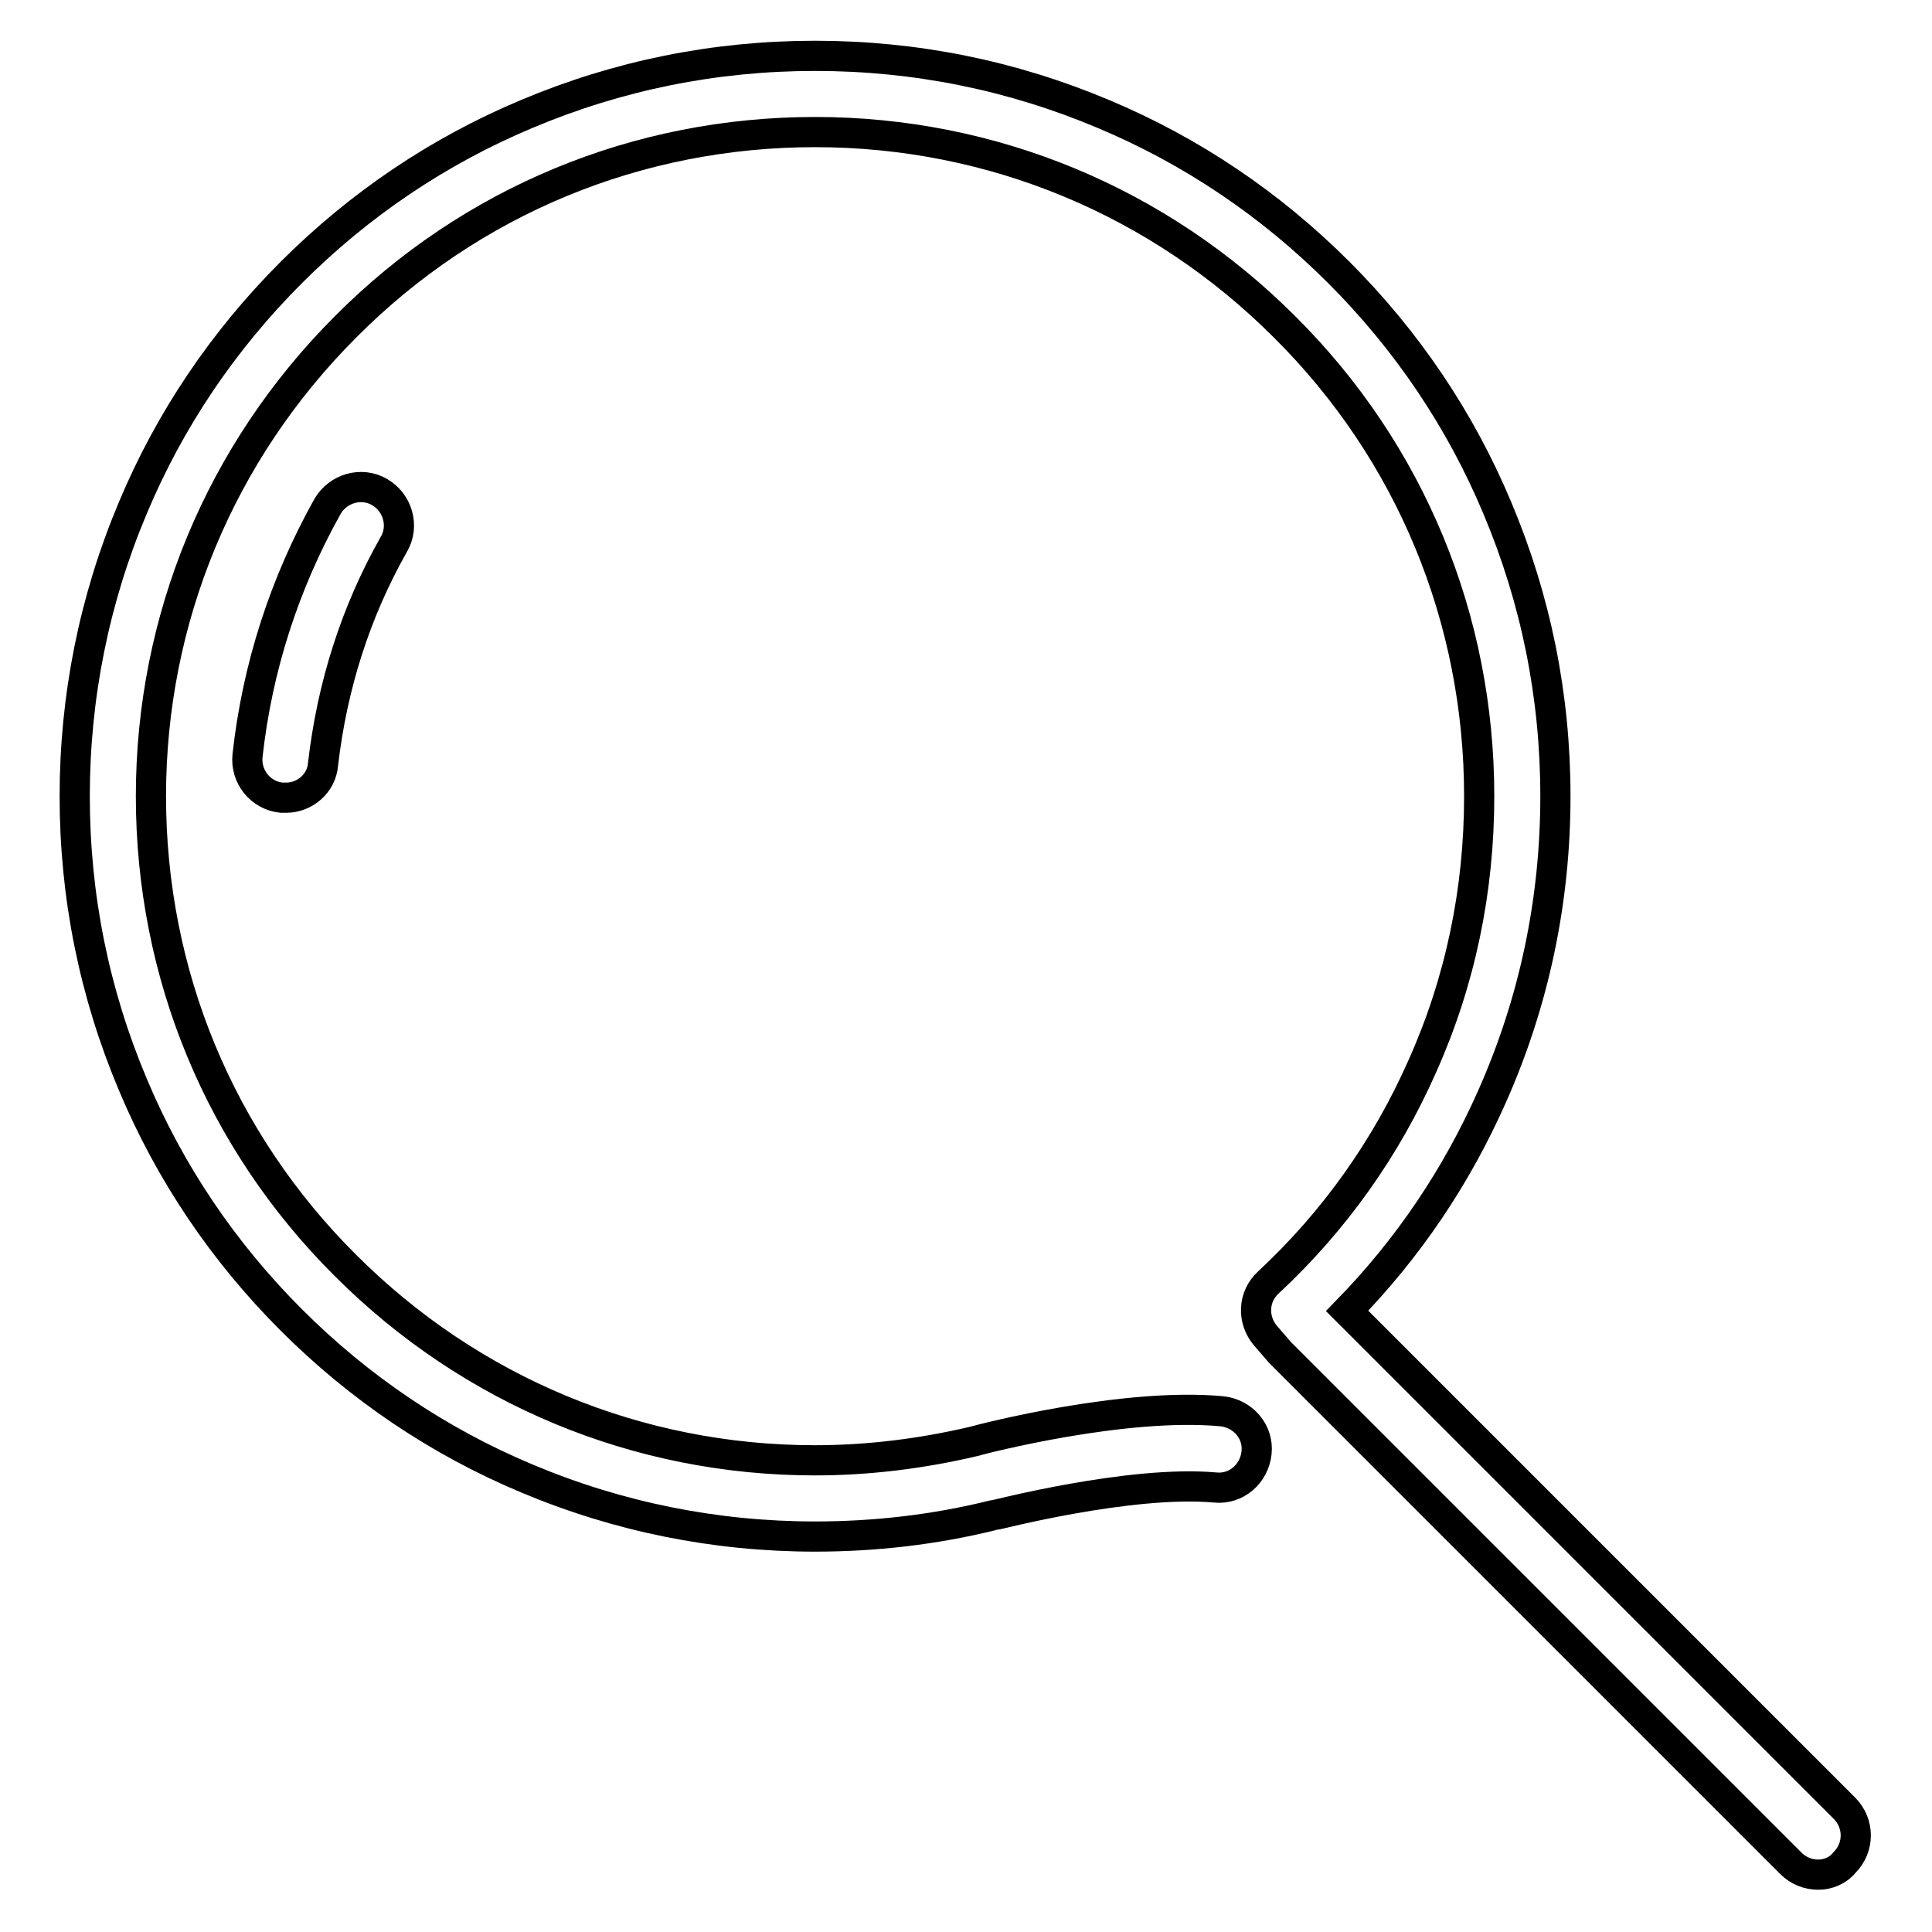
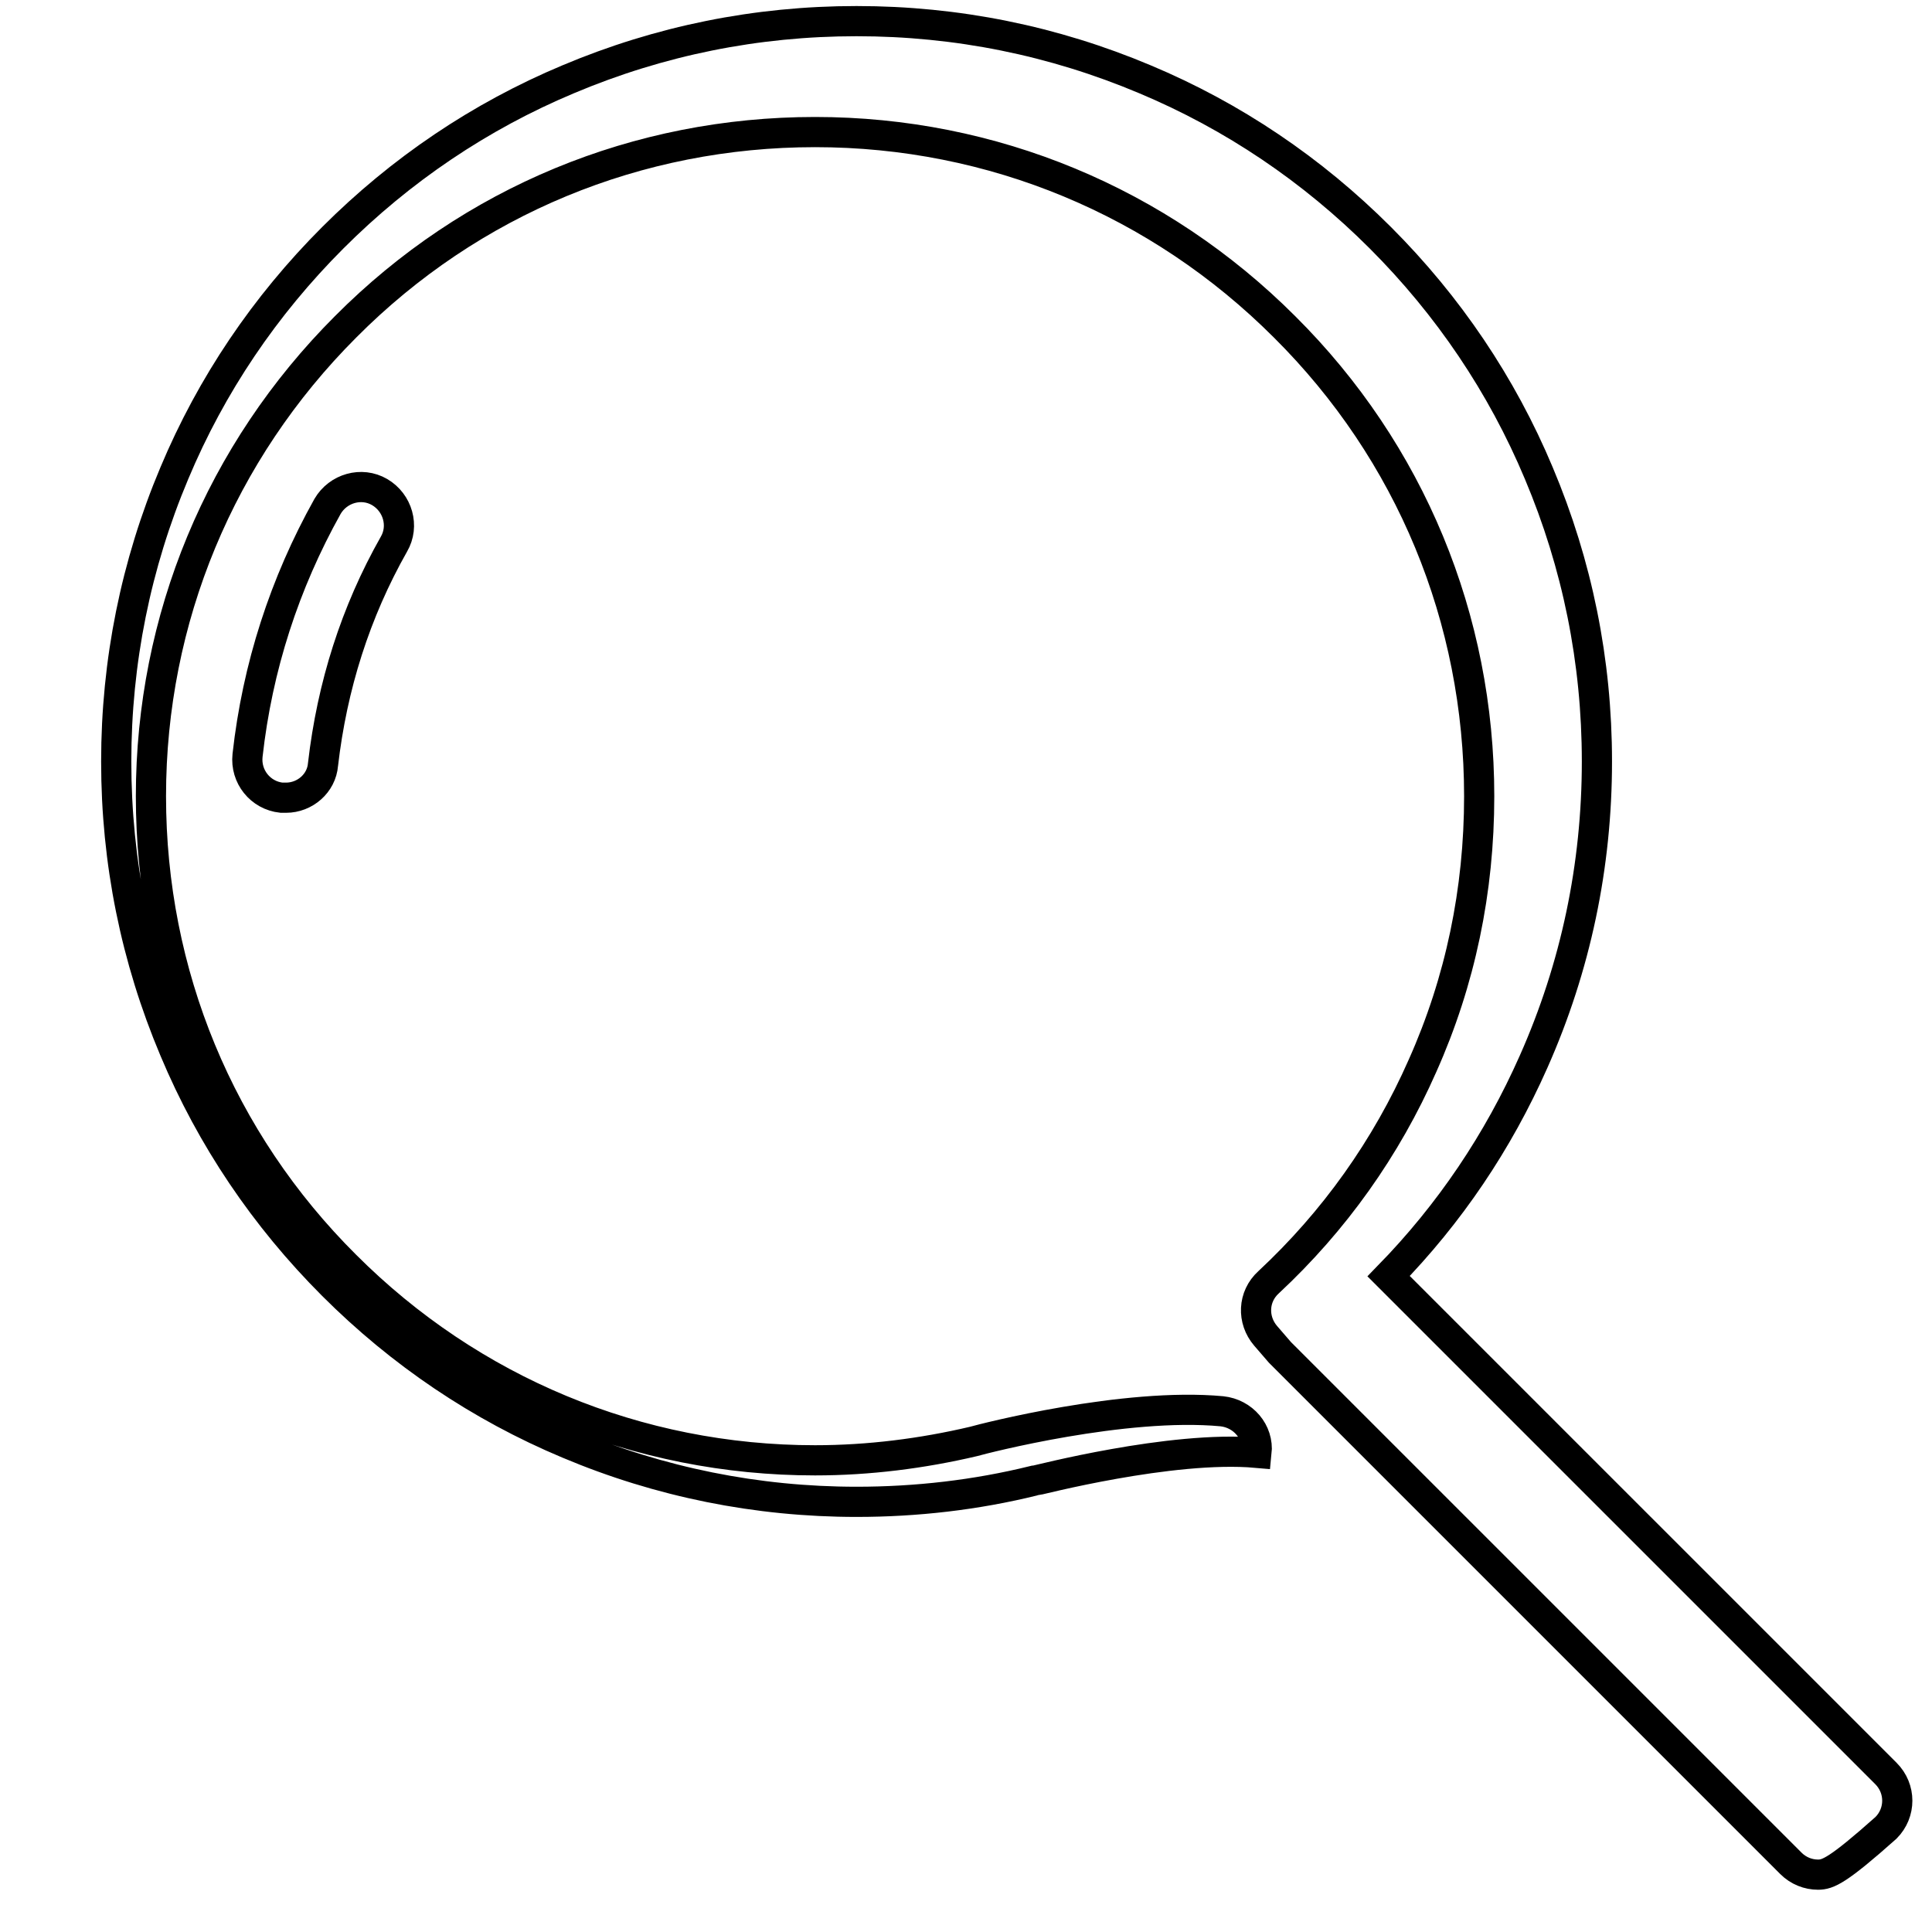
<svg xmlns="http://www.w3.org/2000/svg" version="1.1" x="0px" y="0px" viewBox="0 0 256 256" enable-background="new 0 0 256 256" xml:space="preserve">
  <g>
-     <path stroke-width="4" fill-opacity="0" stroke="#000000" d="M240.9,248.4c-1.3,0-2.6-0.5-3.6-1.5l-67.5-67.5c-0.1-0.1-0.2-0.2-0.2-0.2l-1.9-2.2 c-1.8-2.1-1.7-5.2,0.4-7.1c8.7-8.1,15.6-17.8,20.4-28.7c5-11.2,7.5-23.2,7.5-35.7c0-23.5-9.1-45.6-25.8-62.2 c-16.6-16.6-38.7-25.8-62.2-25.8c-23.5,0-45.6,9.1-62.2,25.8c-16.6,16.6-25.8,38.7-25.8,62.2c0,23.5,9.1,45.6,25.8,62.2 c16.6,16.6,38.7,25.8,62.2,25.8c7.1,0,14.2-0.9,21-2.5c1.4-0.4,20-5.2,32.9-4c2.8,0.3,4.9,2.7,4.6,5.5c-0.3,2.8-2.7,4.9-5.5,4.6 c-11.3-1-29.2,3.7-29.4,3.7c0,0-0.1,0-0.1,0c-7.7,1.9-15.6,2.8-23.5,2.8c-13.2,0-26.1-2.6-38.2-7.7c-11.7-4.9-22.2-12-31.2-21 c-9-9-16.1-19.5-21-31.2c-5.1-12.1-7.7-24.9-7.7-38.2c0-13.2,2.6-26.1,7.7-38.2c4.9-11.7,12-22.2,21-31.2c9-9,19.5-16.1,31.2-21 c12.1-5.1,24.9-7.7,38.2-7.7s26.1,2.6,38.2,7.7c11.7,4.9,22.2,12,31.2,21c9,9,16.1,19.5,21,31.2c5.1,12.1,7.7,24.9,7.7,38.2 c0,13.8-2.8,27.2-8.4,39.8c-4.7,10.6-11.1,20.1-19.2,28.4l65.9,65.9c2,2,2,5.2,0,7.2C243.5,247.9,242.2,248.4,240.9,248.4z  M37.9,105.7c-0.2,0-0.4,0-0.6,0c-2.8-0.3-4.8-2.8-4.5-5.6c1.3-11.7,4.9-22.8,10.6-33c1.4-2.4,4.5-3.3,6.9-1.9 c2.4,1.4,3.3,4.5,1.9,6.9c-5.1,9-8.2,18.8-9.4,29.2C42.6,103.8,40.4,105.7,37.9,105.7z" />
+     <path stroke-width="4" fill-opacity="0" stroke="#000000" d="M240.9,248.4c-1.3,0-2.6-0.5-3.6-1.5l-67.5-67.5c-0.1-0.1-0.2-0.2-0.2-0.2l-1.9-2.2 c-1.8-2.1-1.7-5.2,0.4-7.1c8.7-8.1,15.6-17.8,20.4-28.7c5-11.2,7.5-23.2,7.5-35.7c0-23.5-9.1-45.6-25.8-62.2 c-16.6-16.6-38.7-25.8-62.2-25.8c-23.5,0-45.6,9.1-62.2,25.8c-16.6,16.6-25.8,38.7-25.8,62.2c0,23.5,9.1,45.6,25.8,62.2 c16.6,16.6,38.7,25.8,62.2,25.8c7.1,0,14.2-0.9,21-2.5c1.4-0.4,20-5.2,32.9-4c2.8,0.3,4.9,2.7,4.6,5.5c-11.3-1-29.2,3.7-29.4,3.7c0,0-0.1,0-0.1,0c-7.7,1.9-15.6,2.8-23.5,2.8c-13.2,0-26.1-2.6-38.2-7.7c-11.7-4.9-22.2-12-31.2-21 c-9-9-16.1-19.5-21-31.2c-5.1-12.1-7.7-24.9-7.7-38.2c0-13.2,2.6-26.1,7.7-38.2c4.9-11.7,12-22.2,21-31.2c9-9,19.5-16.1,31.2-21 c12.1-5.1,24.9-7.7,38.2-7.7s26.1,2.6,38.2,7.7c11.7,4.9,22.2,12,31.2,21c9,9,16.1,19.5,21,31.2c5.1,12.1,7.7,24.9,7.7,38.2 c0,13.8-2.8,27.2-8.4,39.8c-4.7,10.6-11.1,20.1-19.2,28.4l65.9,65.9c2,2,2,5.2,0,7.2C243.5,247.9,242.2,248.4,240.9,248.4z  M37.9,105.7c-0.2,0-0.4,0-0.6,0c-2.8-0.3-4.8-2.8-4.5-5.6c1.3-11.7,4.9-22.8,10.6-33c1.4-2.4,4.5-3.3,6.9-1.9 c2.4,1.4,3.3,4.5,1.9,6.9c-5.1,9-8.2,18.8-9.4,29.2C42.6,103.8,40.4,105.7,37.9,105.7z" />
  </g>
</svg>